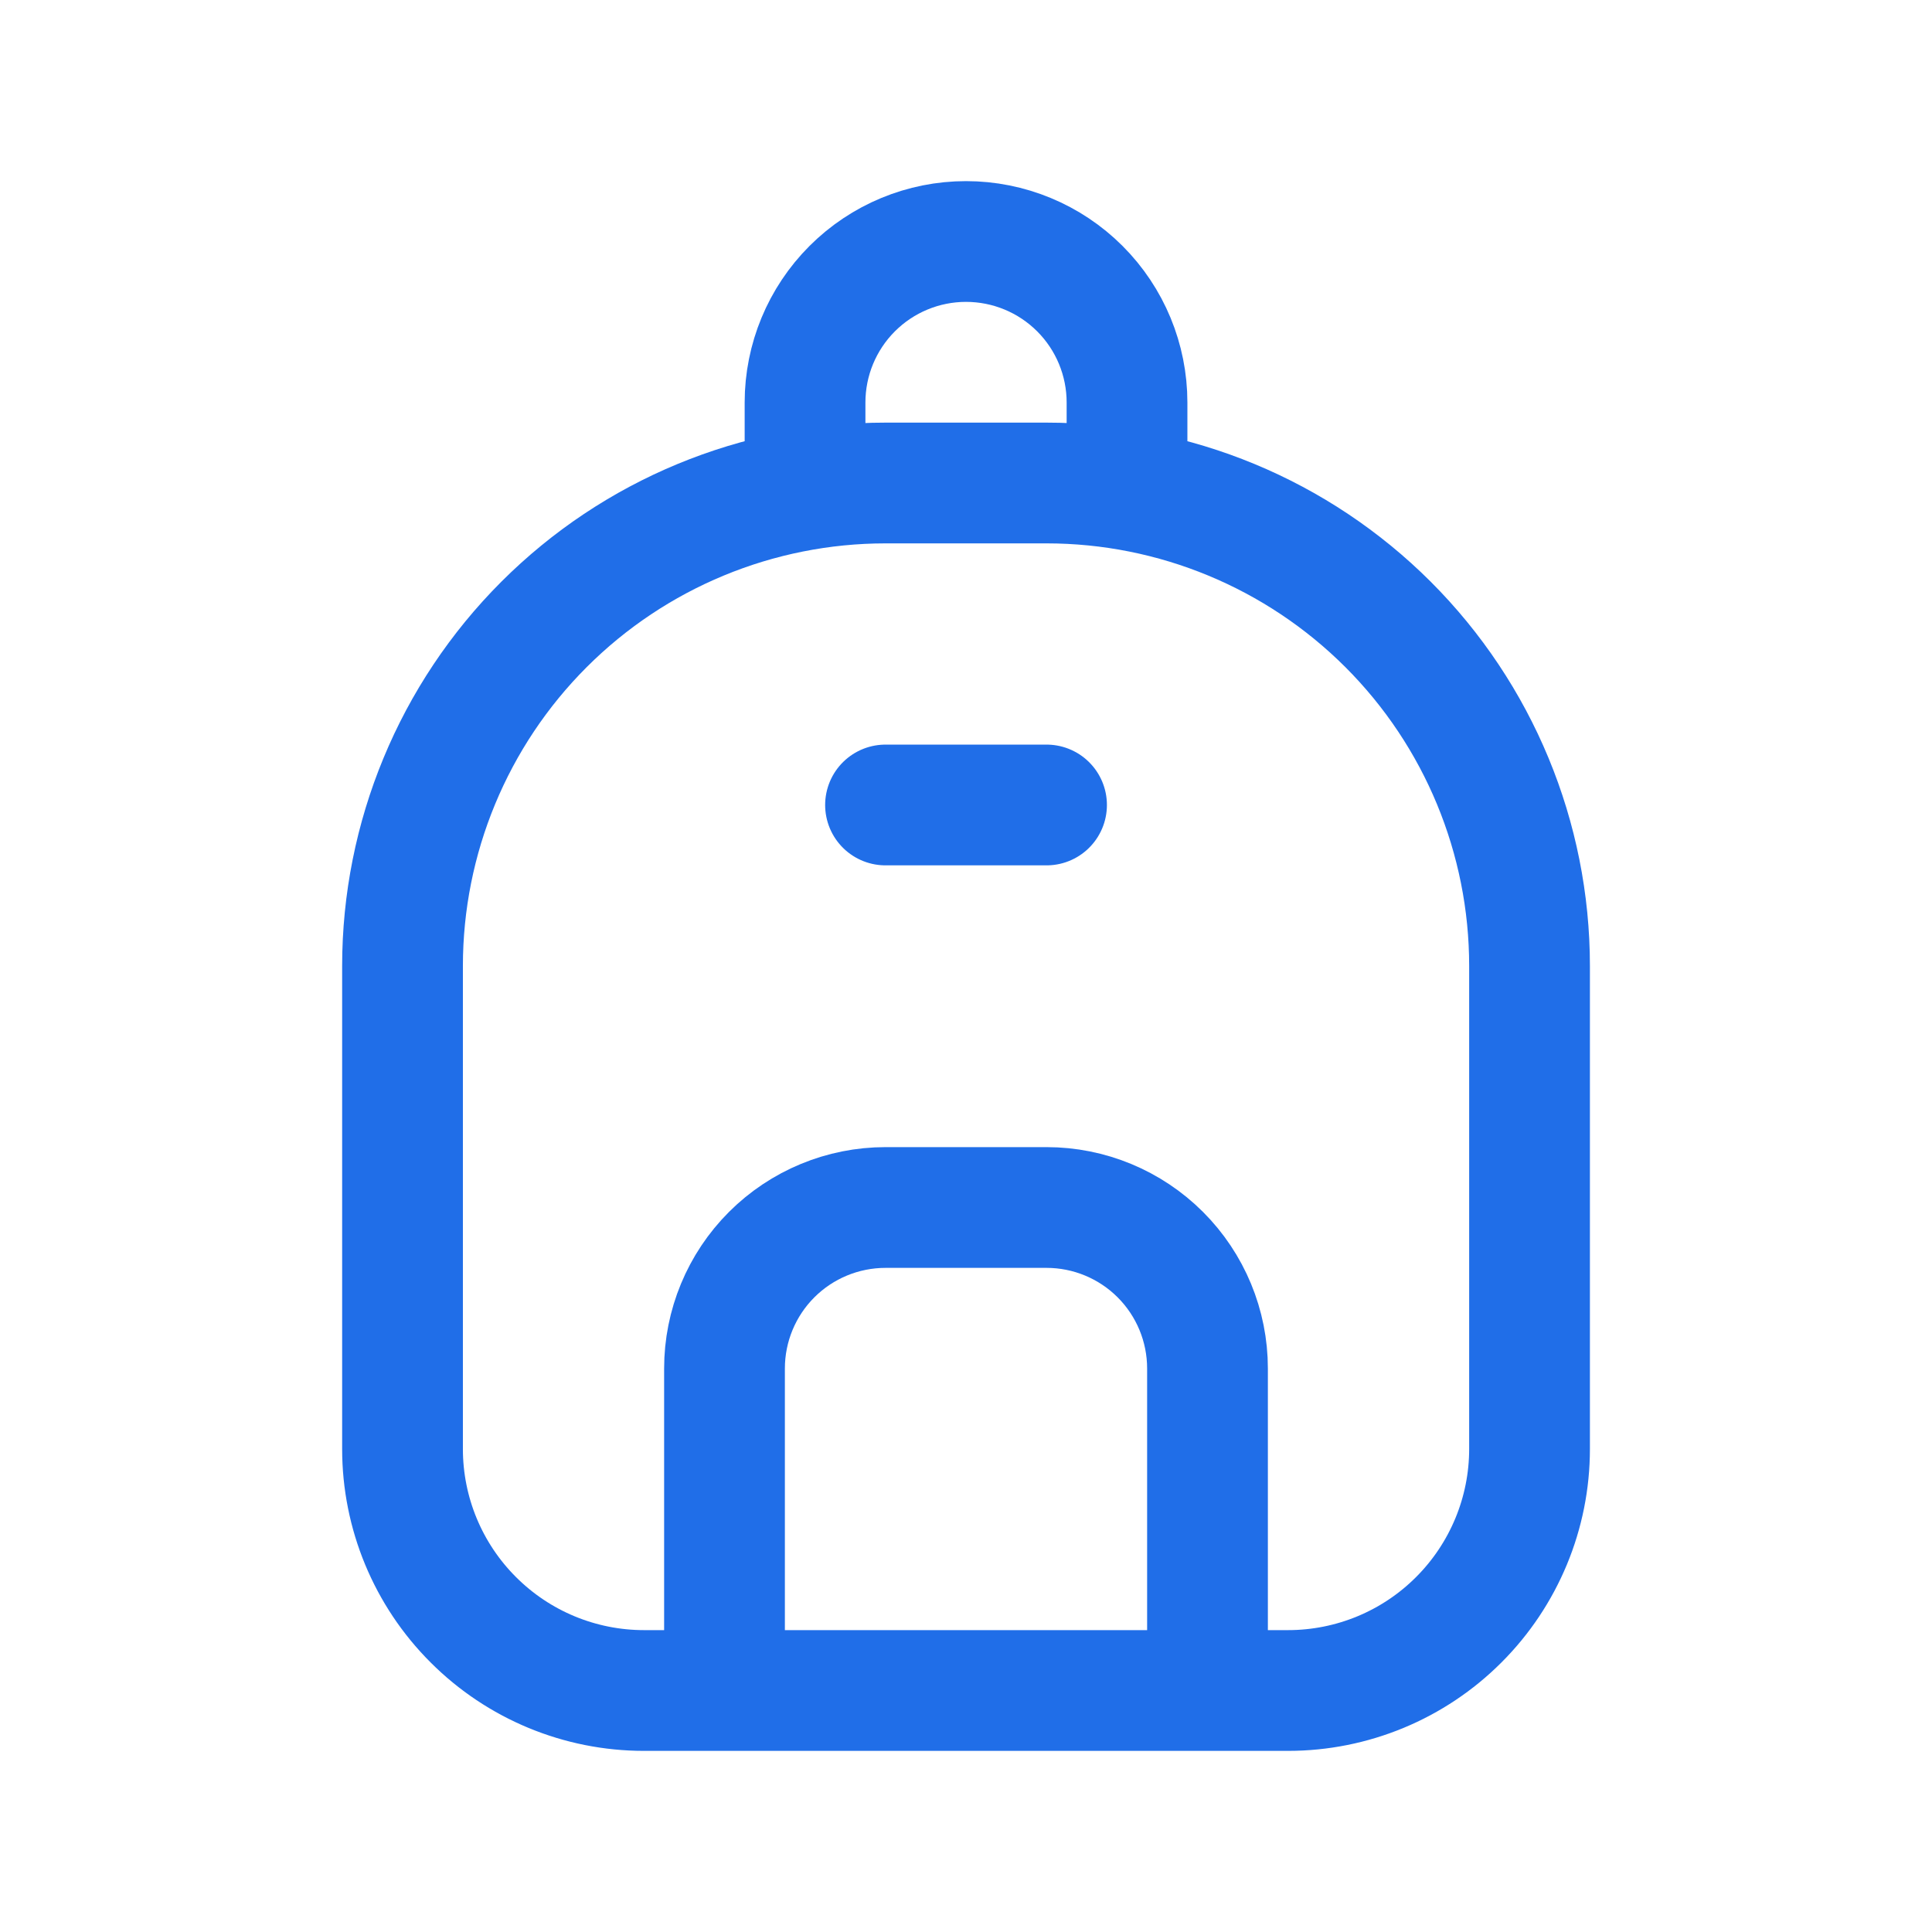
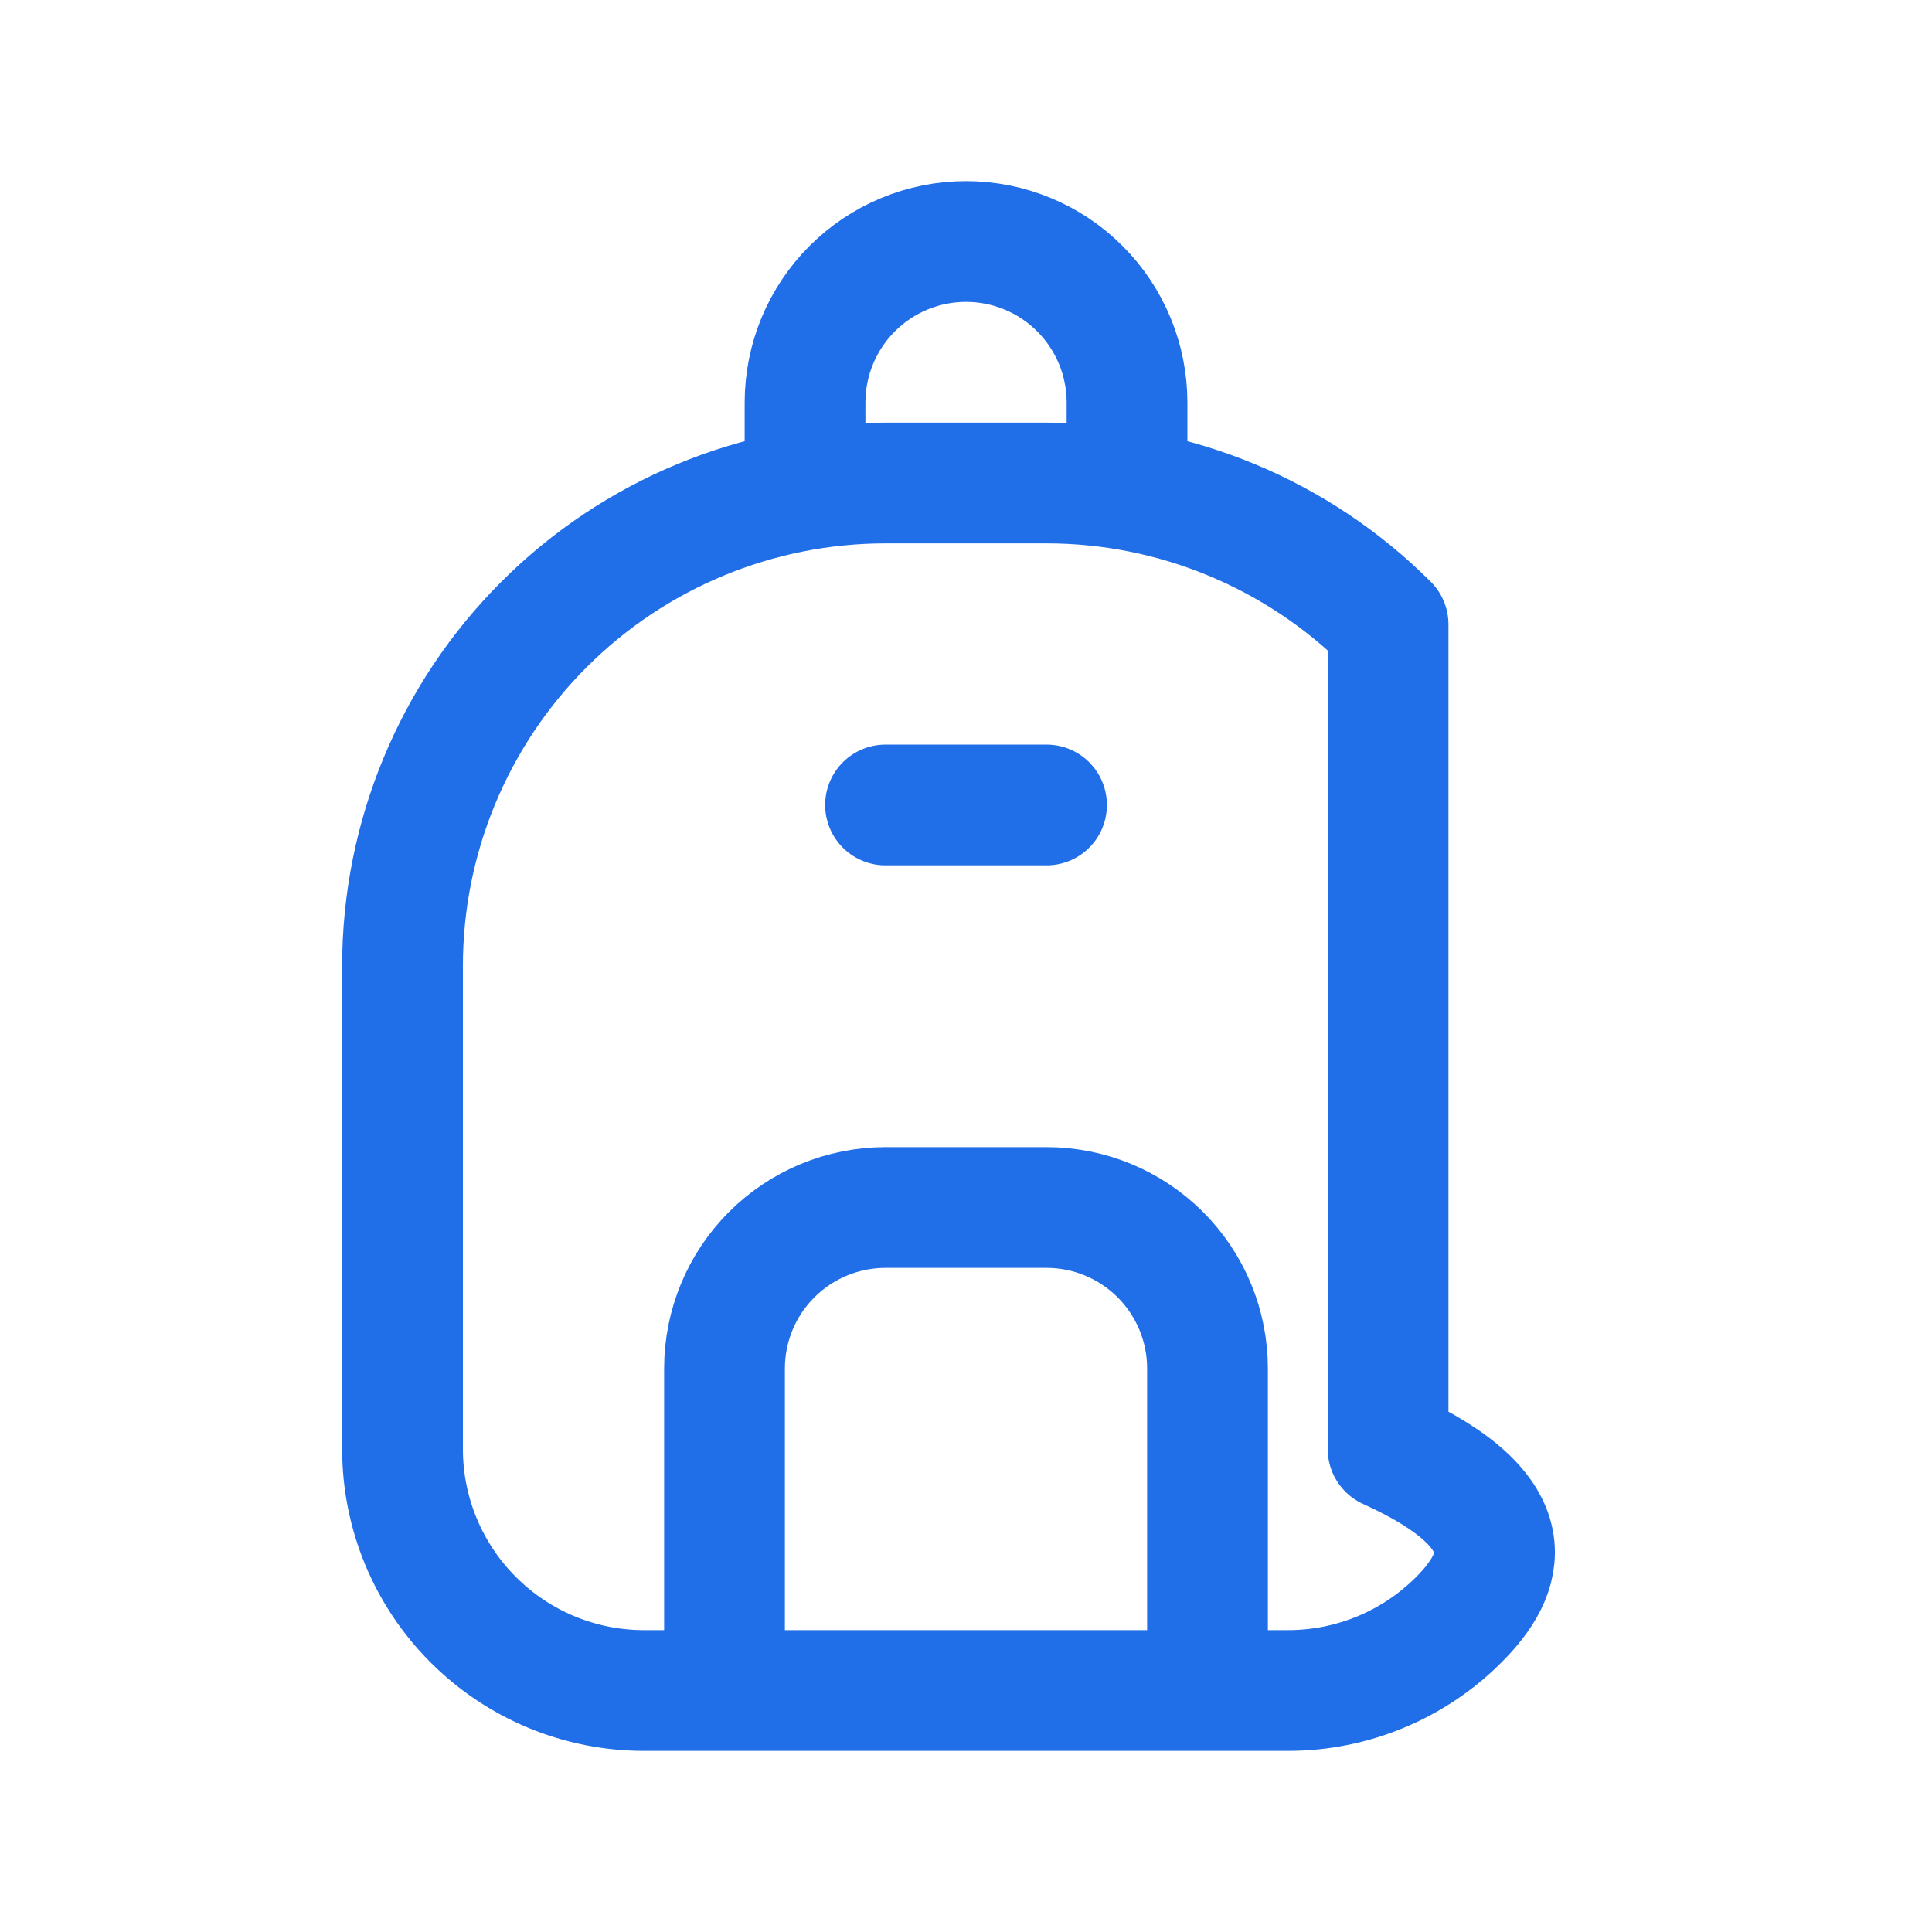
<svg xmlns="http://www.w3.org/2000/svg" width="32" height="32" viewBox="0 0 32 32" fill="none">
-   <path d="M13.334 8V6.667C13.334 5.959 13.615 5.281 14.115 4.781C14.615 4.281 15.293 4 16 4C16.708 4 17.386 4.281 17.886 4.781C18.386 5.281 18.667 5.959 18.667 6.667V8M12 28V22.667C12 21.959 12.281 21.281 12.781 20.781C13.281 20.281 13.96 20 14.667 20H17.334C18.041 20 18.719 20.281 19.219 20.781C19.719 21.281 20 21.959 20 22.667V28M14.667 13.333H17.334M6.667 24V16C6.667 13.878 7.51 11.843 9.01 10.343C10.51 8.843 12.545 8 14.667 8H17.334C19.455 8 21.49 8.843 22.991 10.343C24.491 11.843 25.334 13.878 25.334 16V24C25.334 25.061 24.912 26.078 24.162 26.828C23.412 27.579 22.395 28 21.334 28H10.667C9.606 28 8.589 27.579 7.839 26.828C7.088 26.078 6.667 25.061 6.667 24Z" stroke="#206EE8" stroke-width="2" stroke-linecap="round" stroke-linejoin="round" />
+   <path d="M13.334 8V6.667C13.334 5.959 13.615 5.281 14.115 4.781C14.615 4.281 15.293 4 16 4C16.708 4 17.386 4.281 17.886 4.781C18.386 5.281 18.667 5.959 18.667 6.667V8M12 28V22.667C12 21.959 12.281 21.281 12.781 20.781C13.281 20.281 13.96 20 14.667 20H17.334C18.041 20 18.719 20.281 19.219 20.781C19.719 21.281 20 21.959 20 22.667V28M14.667 13.333H17.334M6.667 24V16C6.667 13.878 7.51 11.843 9.01 10.343C10.51 8.843 12.545 8 14.667 8H17.334C19.455 8 21.49 8.843 22.991 10.343V24C25.334 25.061 24.912 26.078 24.162 26.828C23.412 27.579 22.395 28 21.334 28H10.667C9.606 28 8.589 27.579 7.839 26.828C7.088 26.078 6.667 25.061 6.667 24Z" stroke="#206EE8" stroke-width="2" stroke-linecap="round" stroke-linejoin="round" />
</svg>